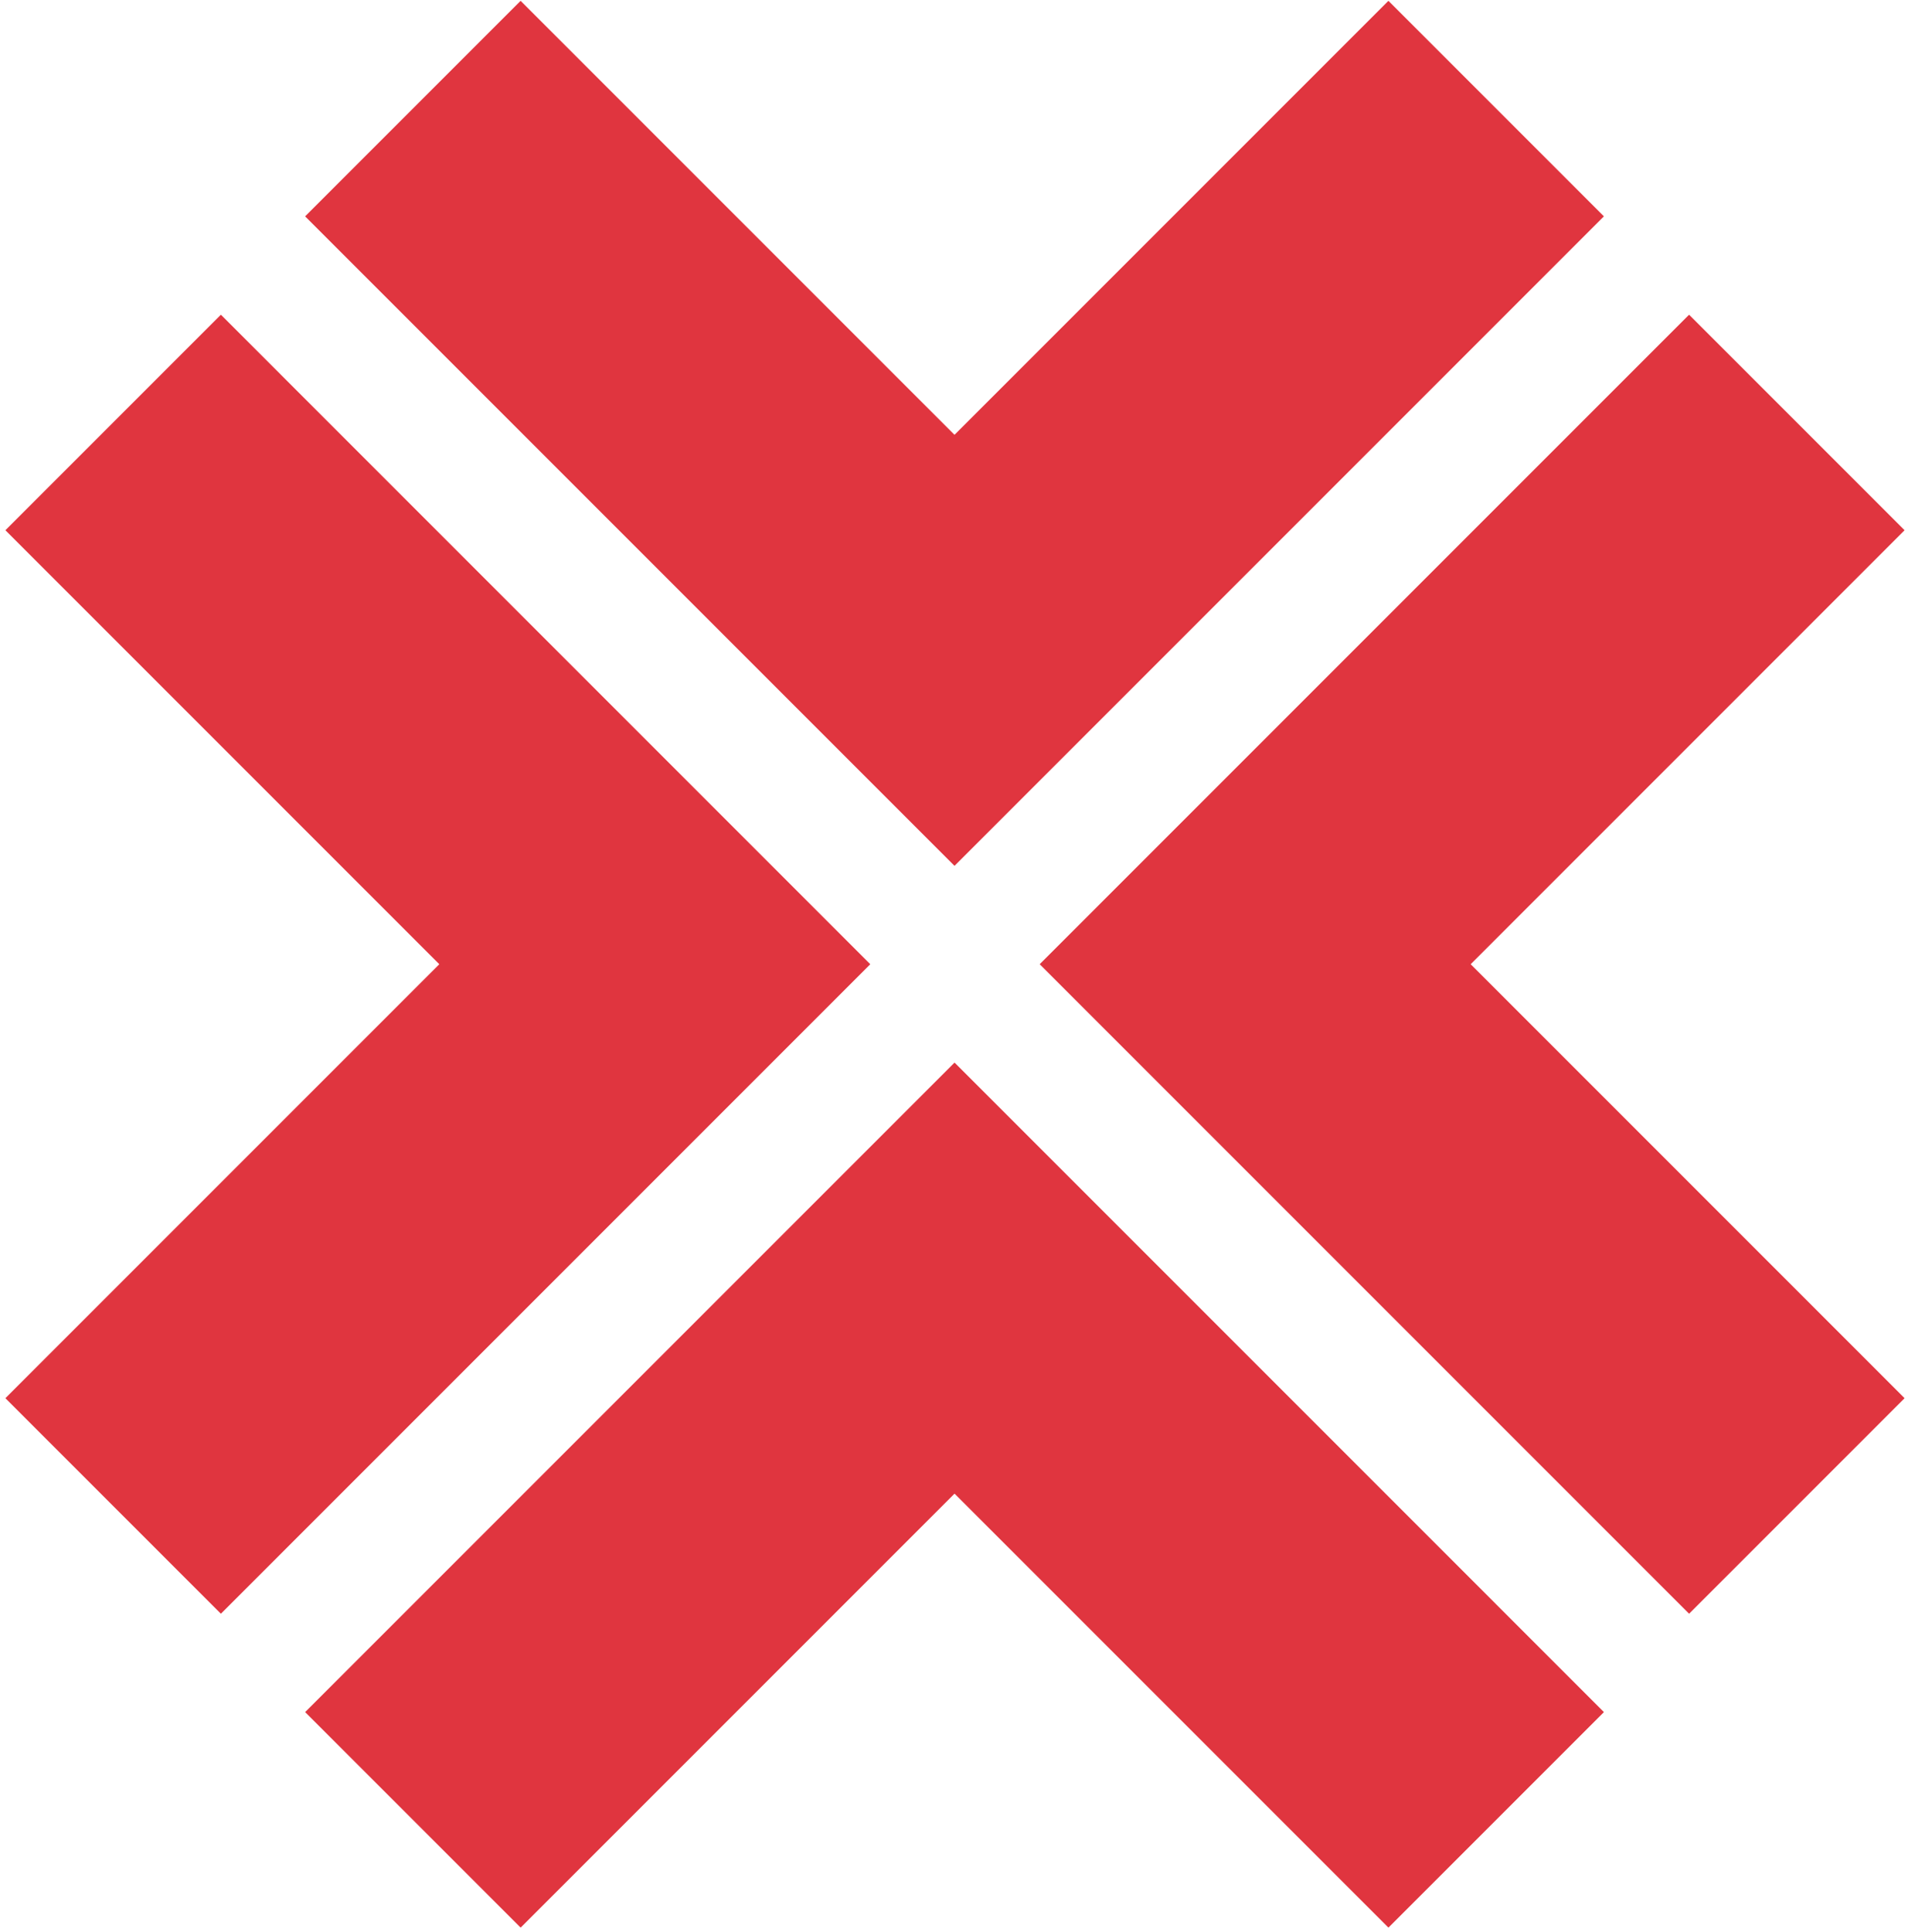
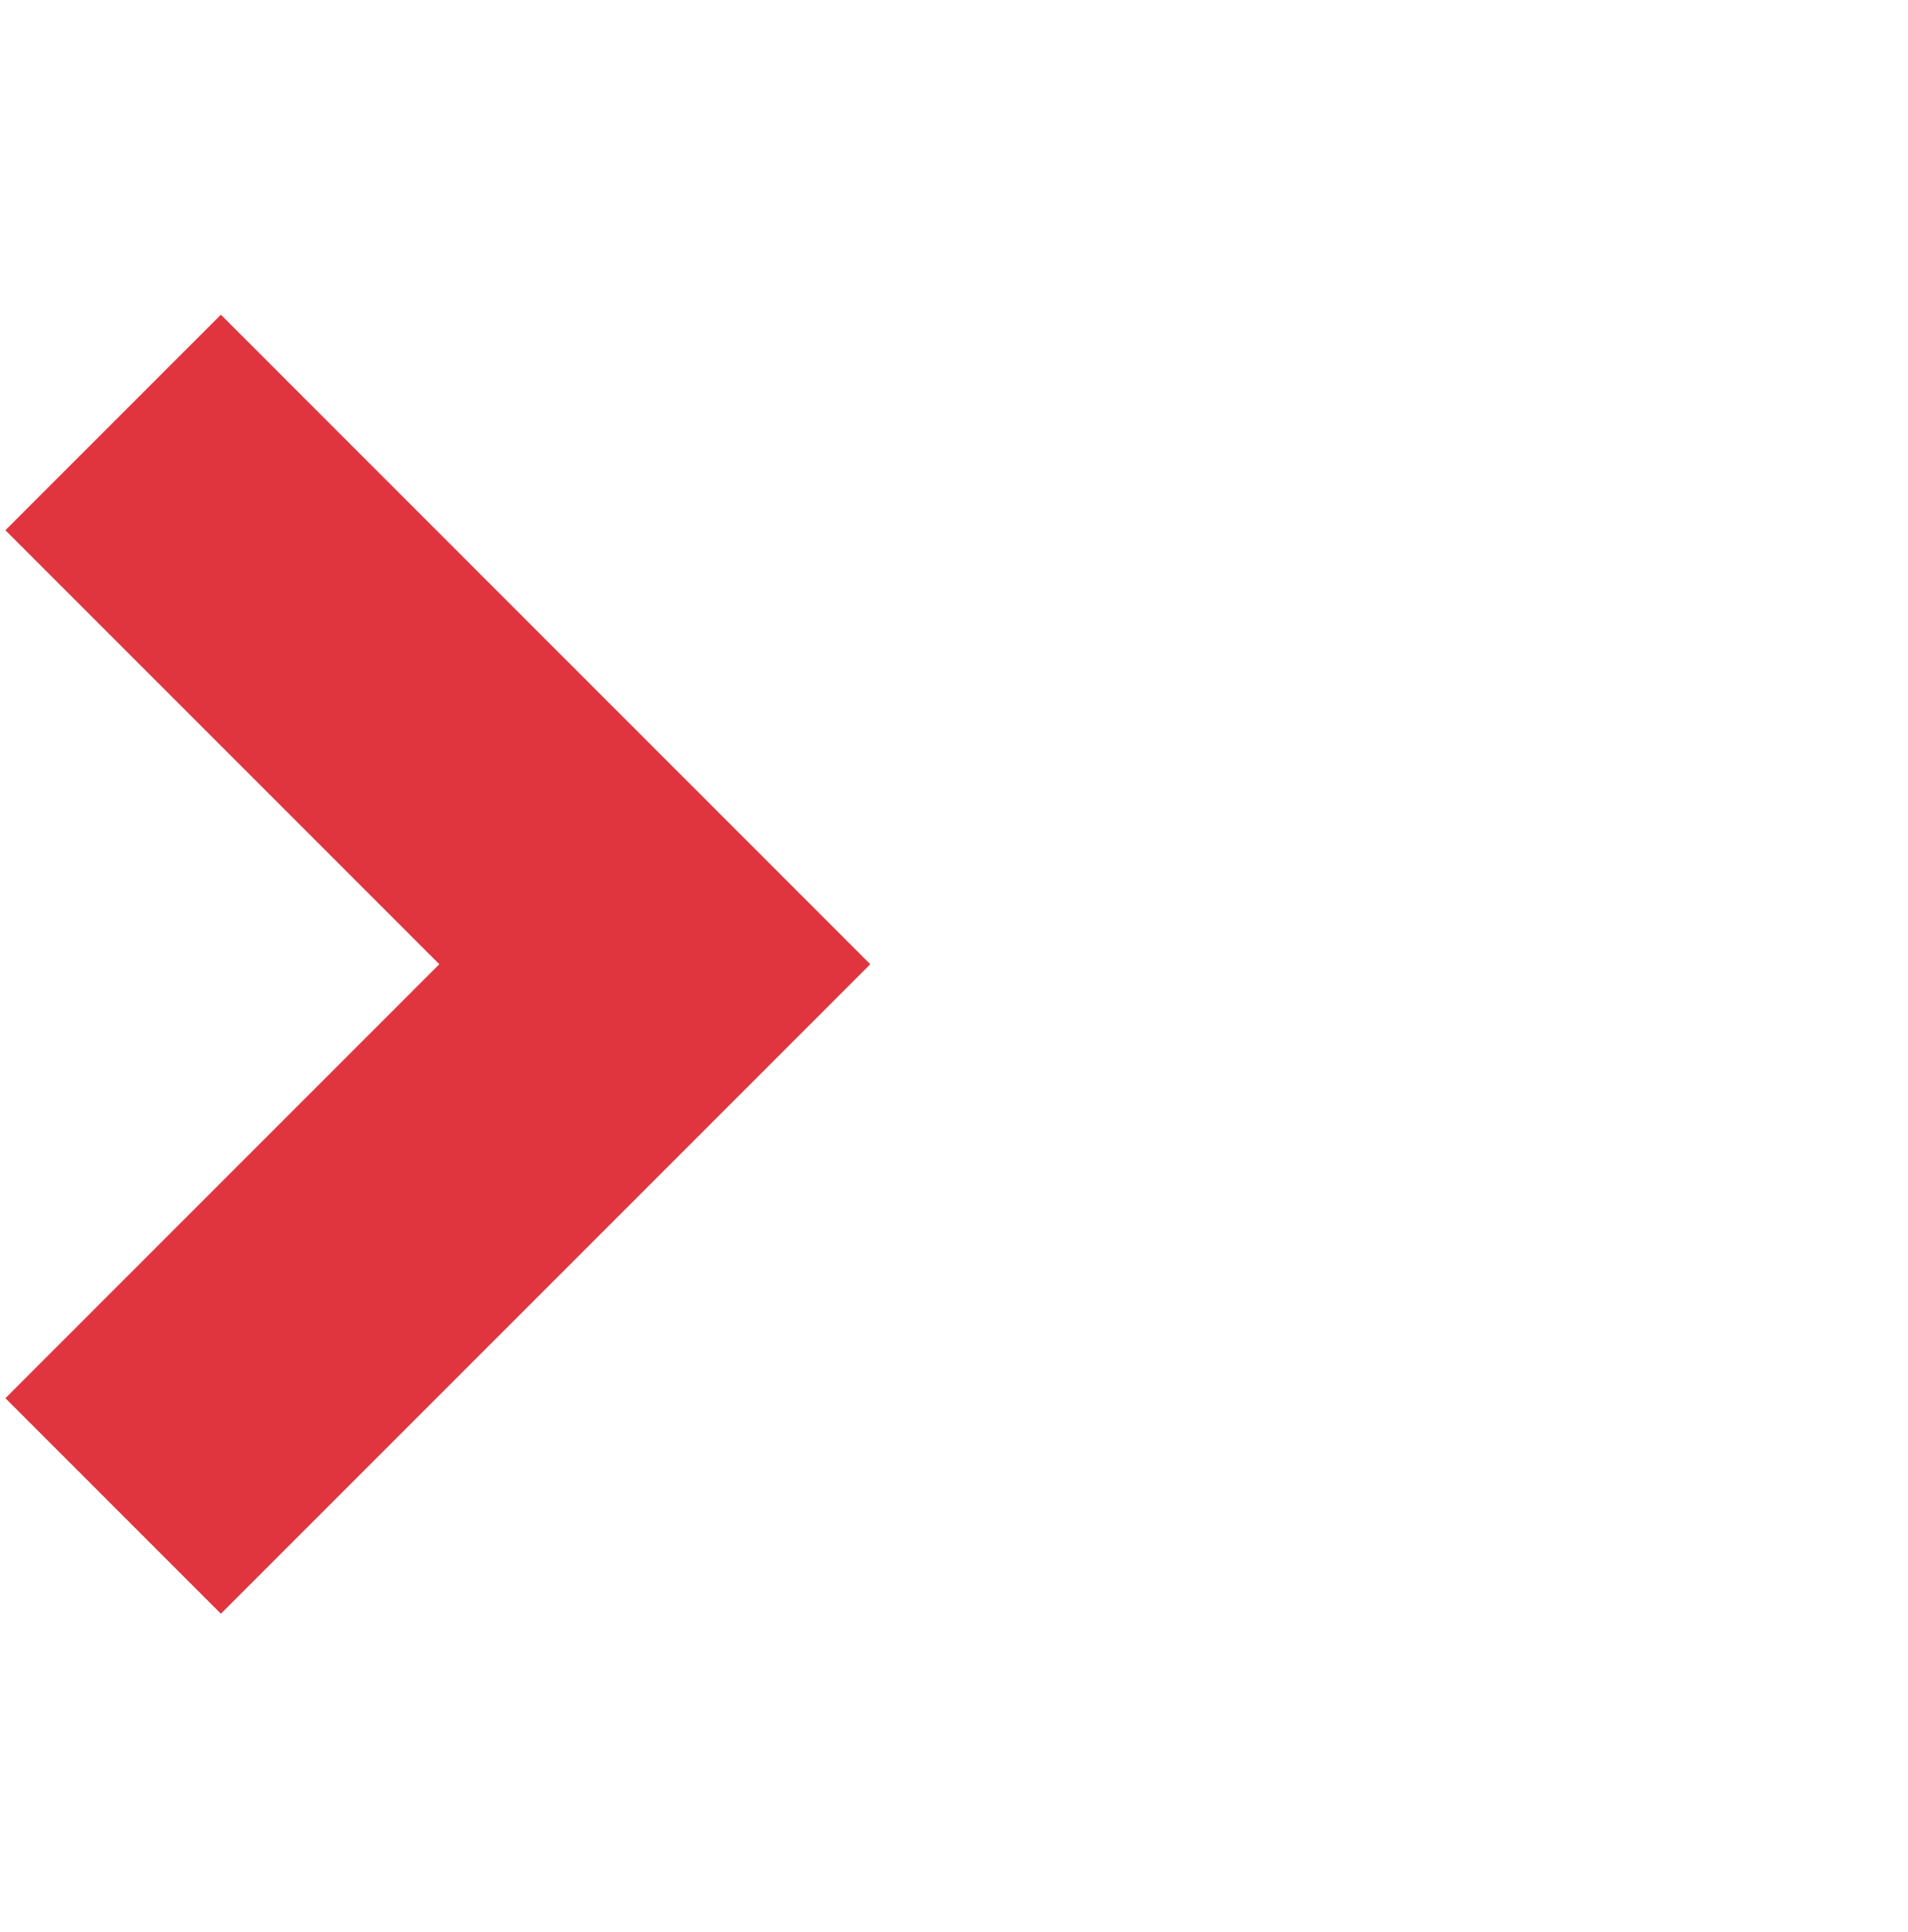
<svg xmlns="http://www.w3.org/2000/svg" width="163" height="165" viewBox="0 0 163 165" fill="none">
-   <path d="M118.612 0.07L137.021 18.479L81.544 73.956L26.066 18.479L44.475 0.07L81.544 37.139L118.612 0.07Z" fill="#E0353F" />
-   <path d="M44.478 164.647L26.069 146.238L81.546 90.761L137.023 146.238L118.614 164.647L81.546 127.579L44.478 164.647Z" fill="#E0353F" />
  <path d="M0.461 45.29L18.87 26.881L74.347 82.359L18.87 137.836L0.461 119.427L37.529 82.359L0.461 45.29Z" fill="#E0353F" />
-   <path d="M162.707 119.427L144.298 137.836L88.821 82.359L144.298 26.881L162.707 45.29L125.639 82.359L162.707 119.427Z" fill="#E0353F" />
</svg>